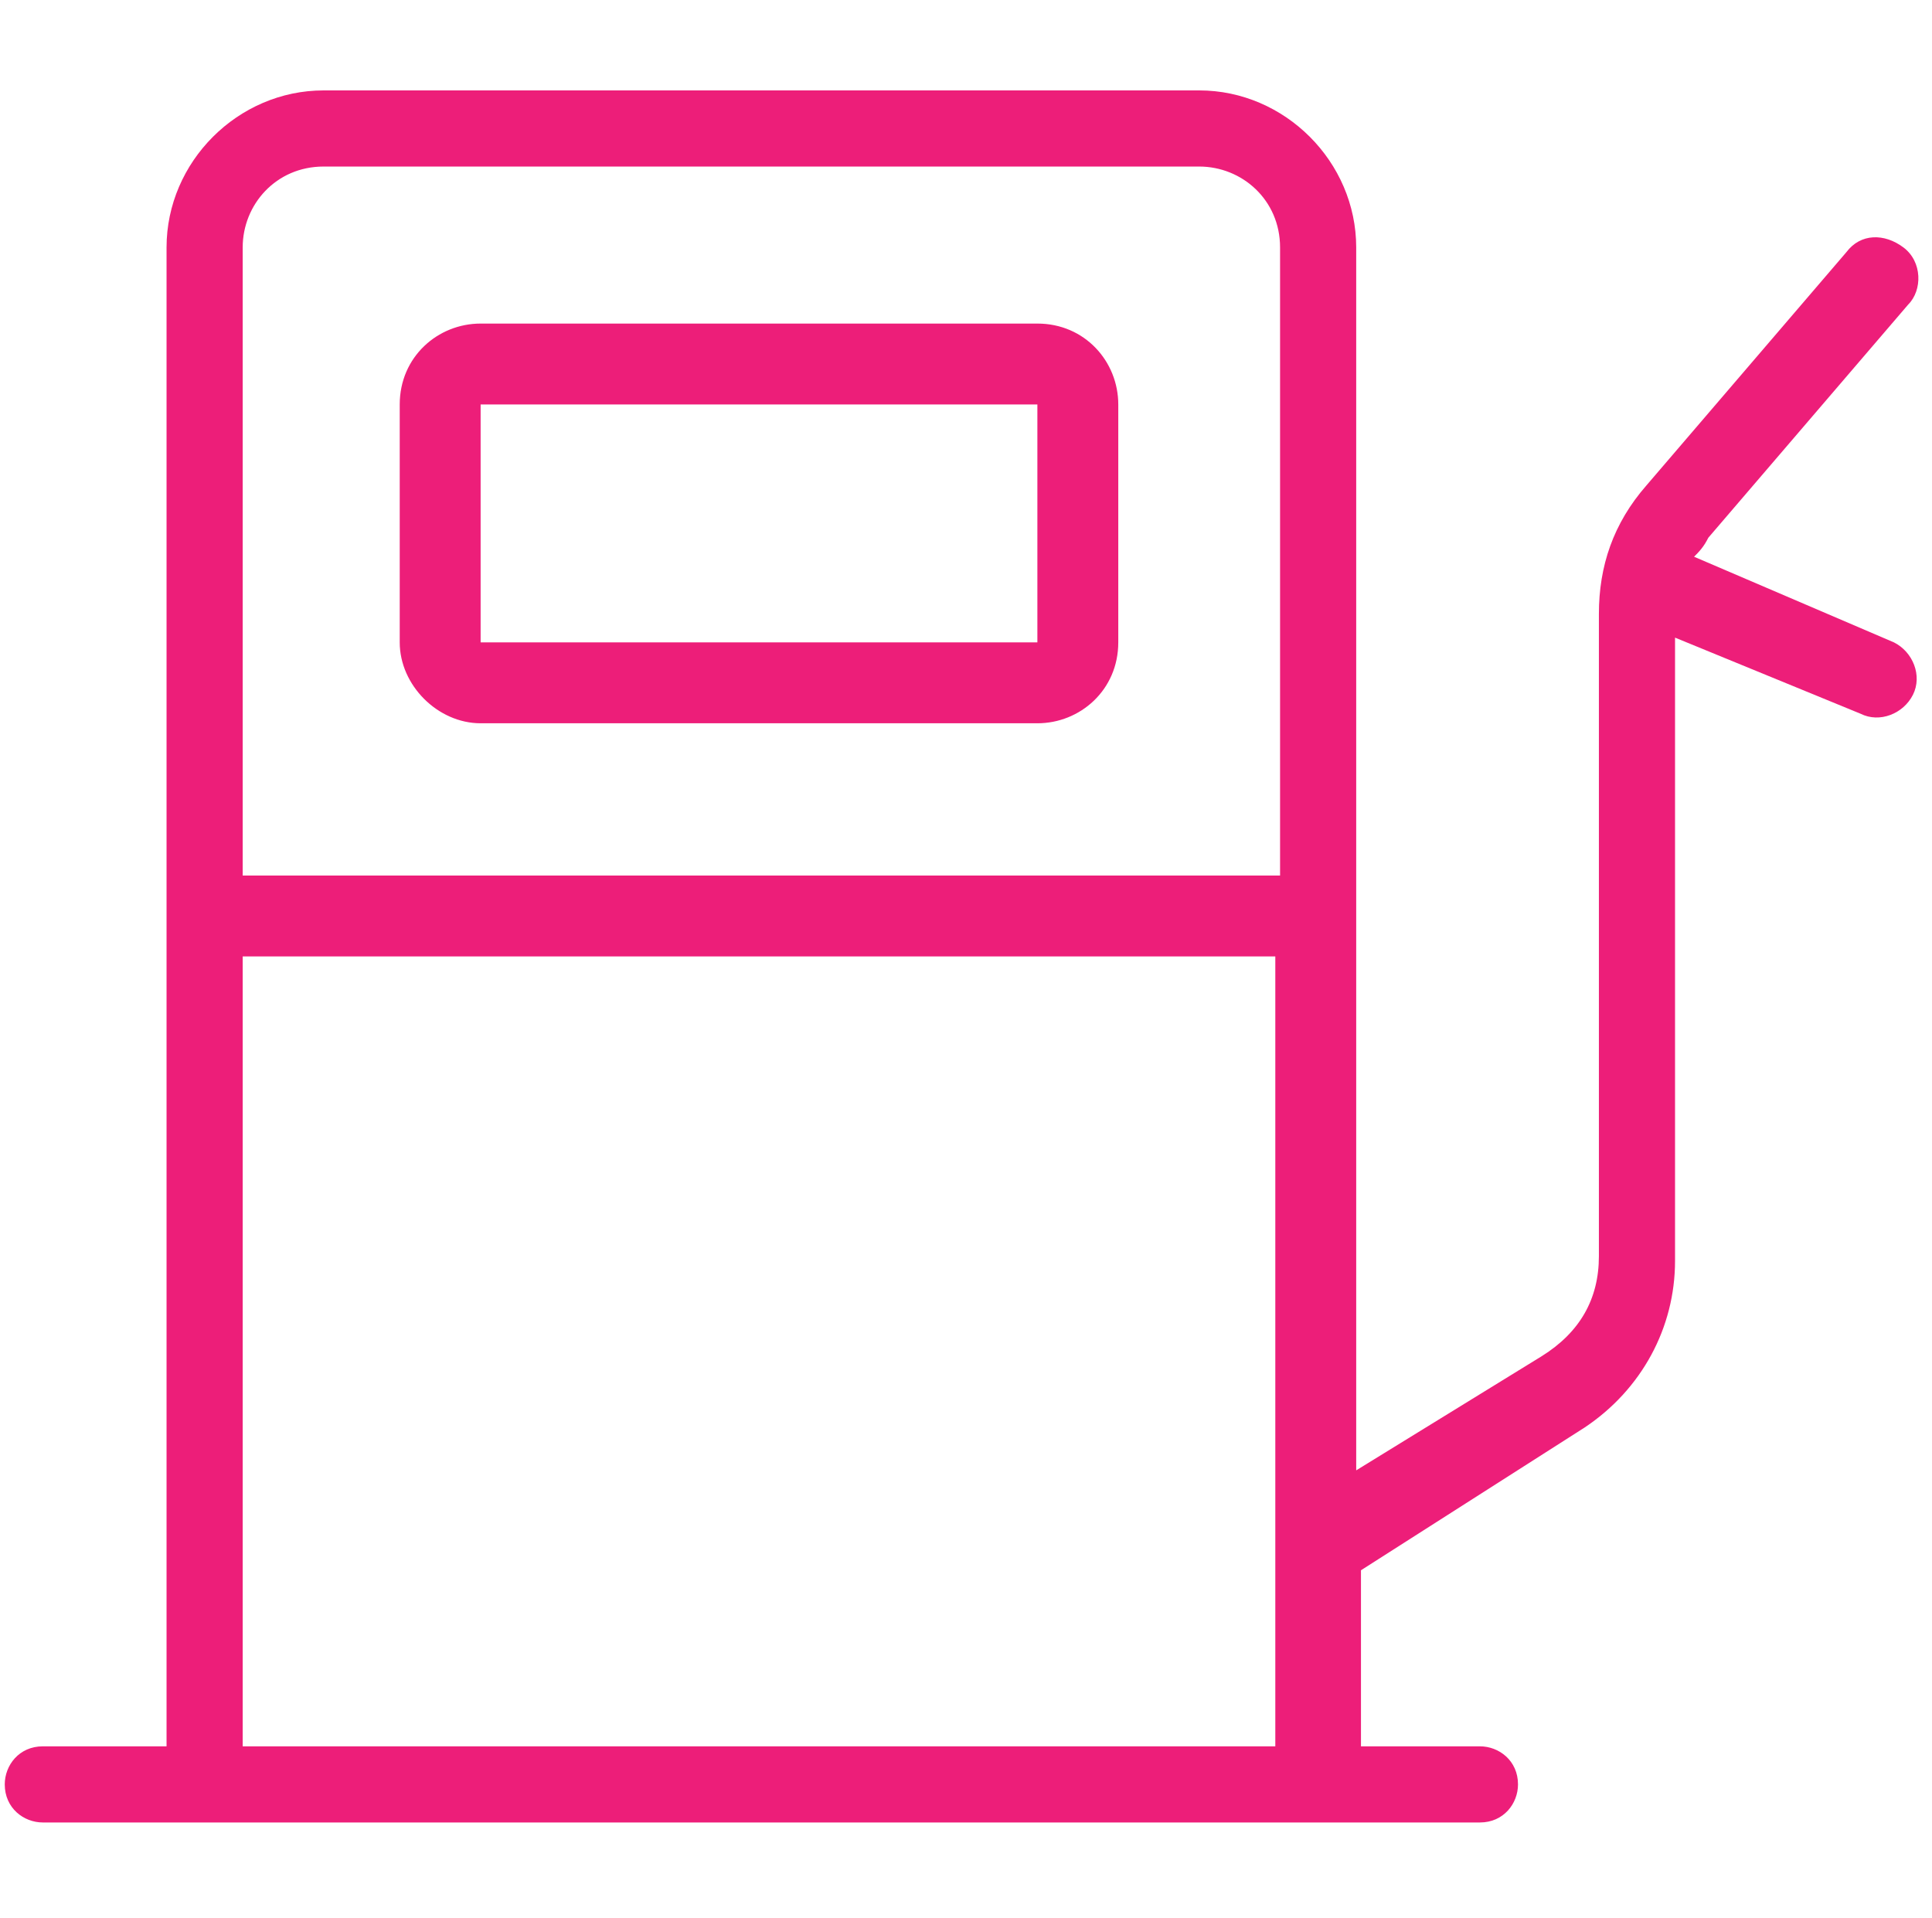
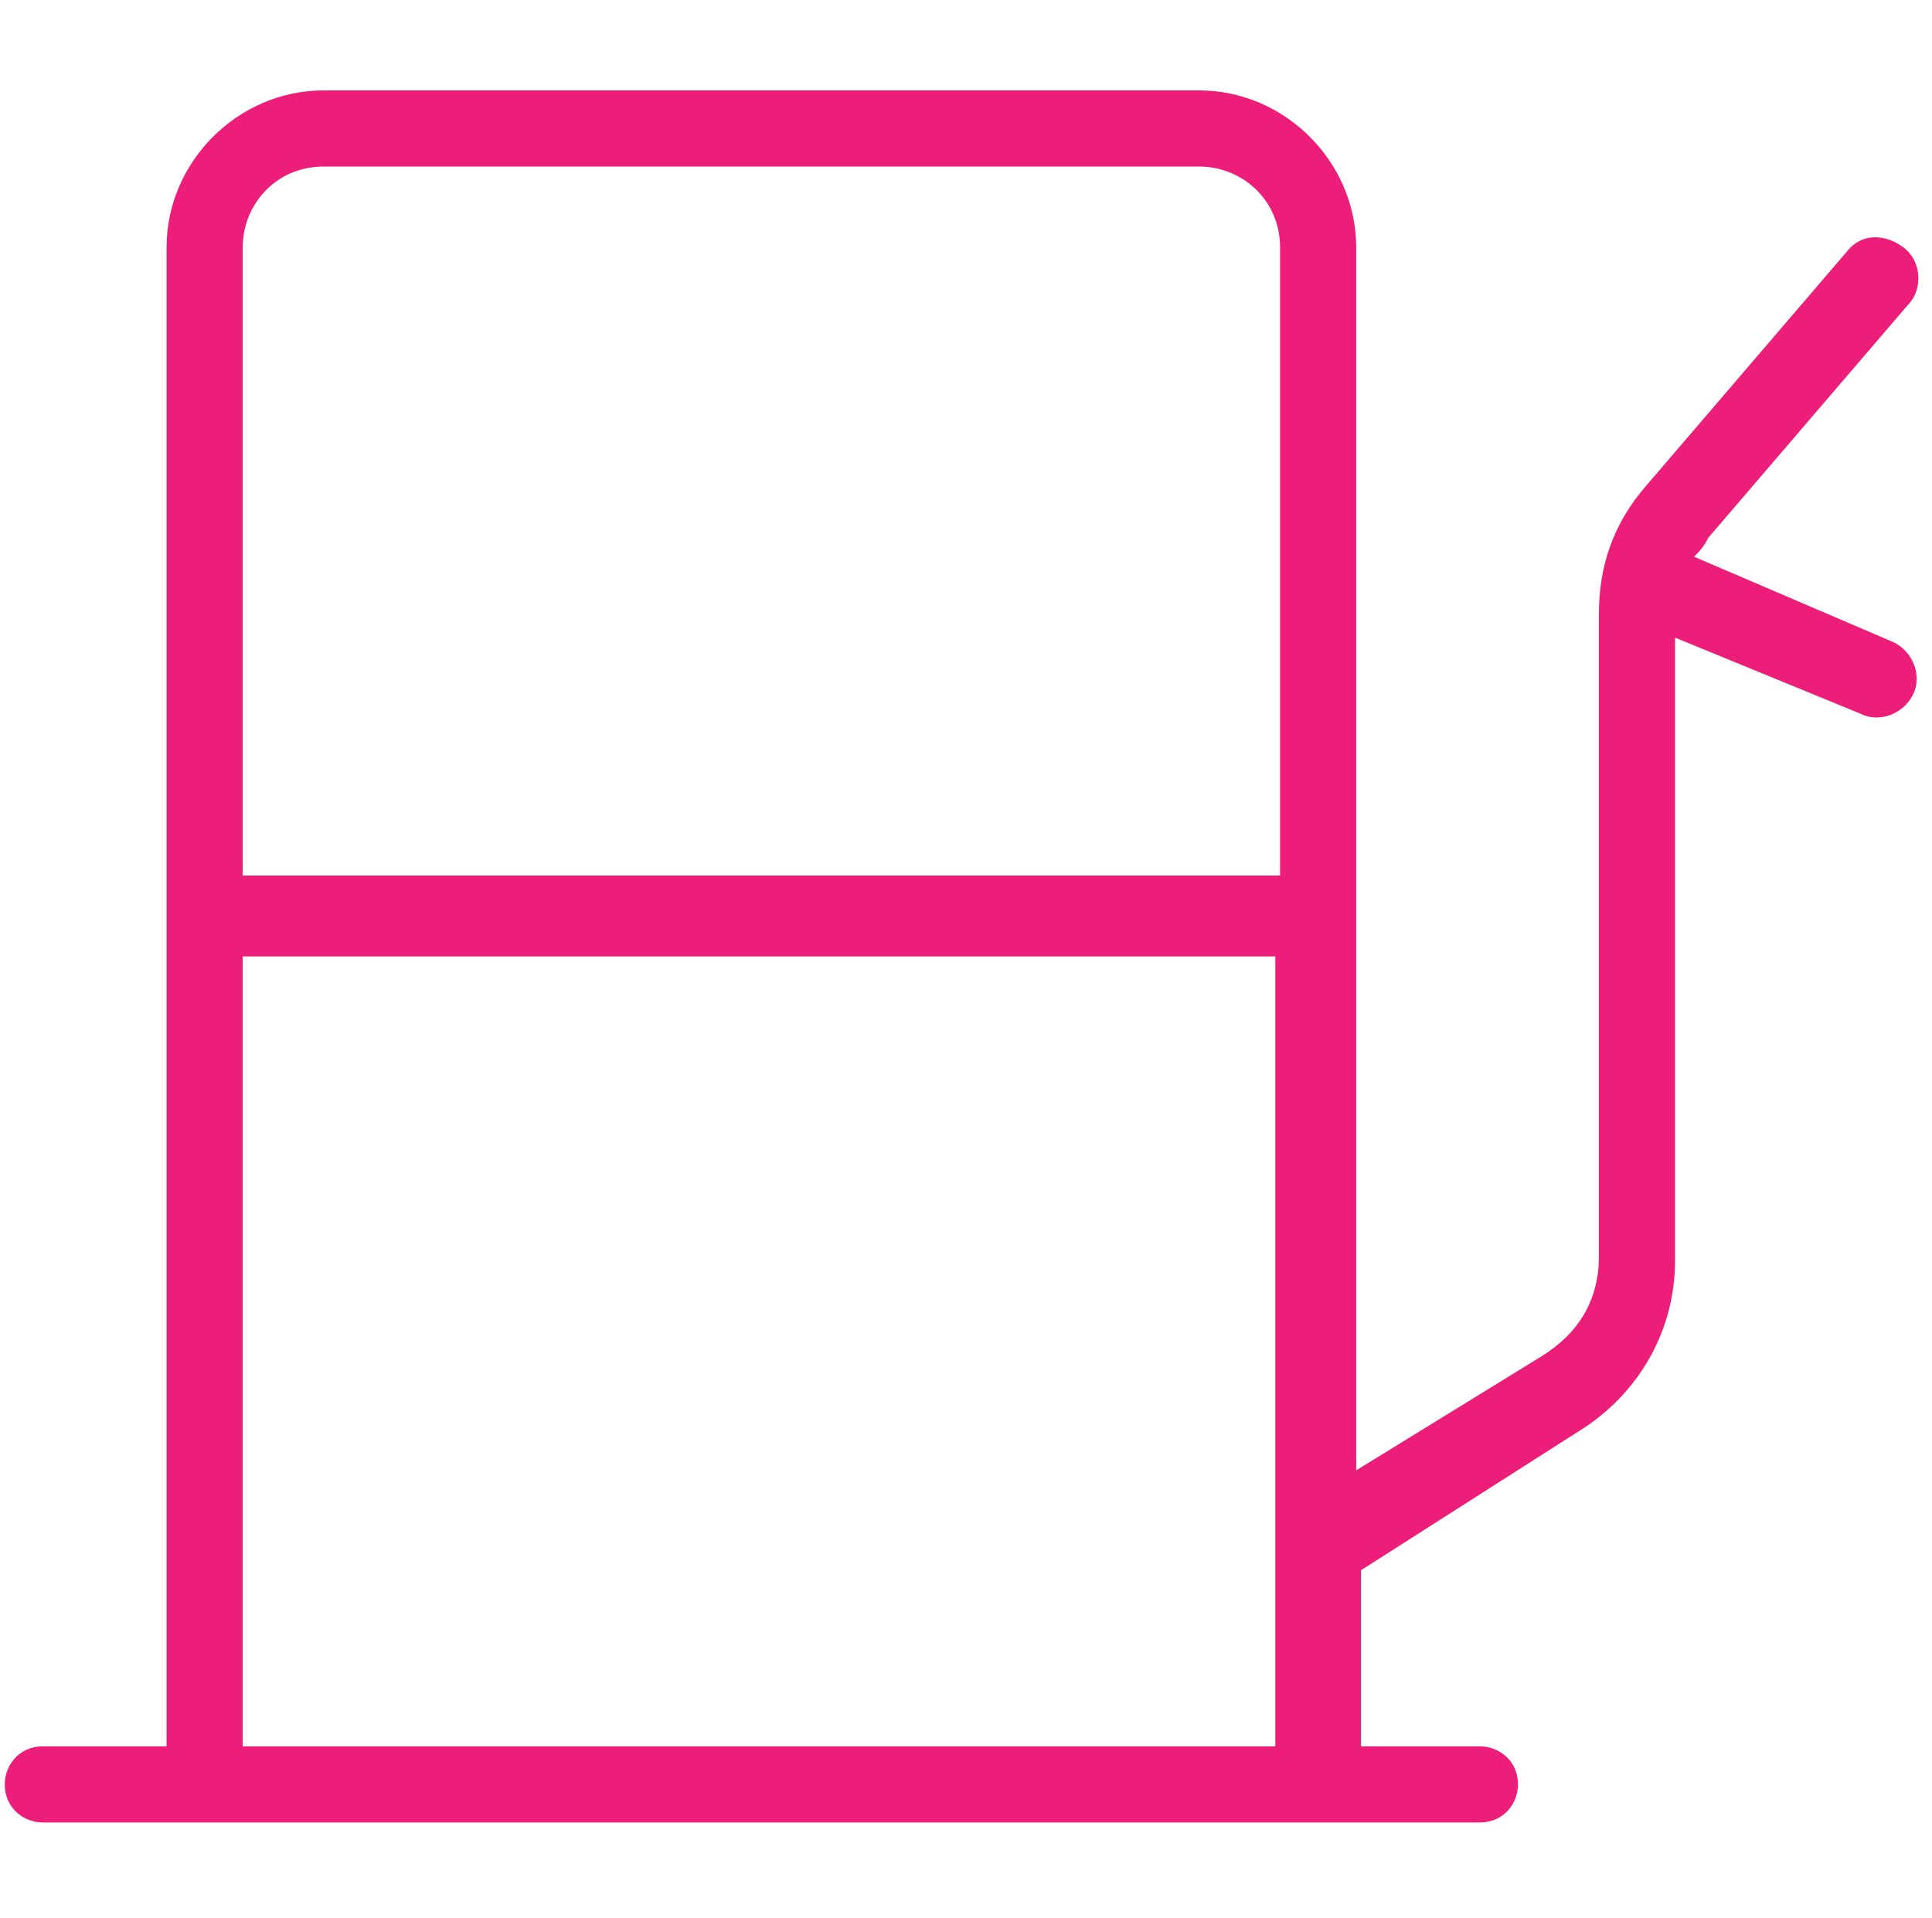
<svg xmlns="http://www.w3.org/2000/svg" version="1.1" id="Layer_1" x="0px" y="0px" viewBox="0 0 40.6 40.3" style="enable-background:new 0 0 40.6 40.3;" xml:space="preserve">
  <style type="text/css">
	.st0{fill:#ED1E79;}
</style>
  <g>
    <path class="st0" d="M39.8,13.5l-4.2-1.8c0.1-0.1,0.2-0.2,0.3-0.4l4.2-4.9c0.3-0.3,0.3-0.9-0.1-1.2c-0.4-0.3-0.9-0.3-1.2,0.1   l-4.2,4.9c-0.7,0.8-1,1.7-1,2.7v13.5c0,0.9-0.4,1.6-1.2,2.1l-3.9,2.4V5.2c0-1.8-1.5-3.3-3.3-3.3H6.8c-1.8,0-3.3,1.5-3.3,3.3v31.5   H0.9c-0.5,0-0.8,0.4-0.8,0.8c0,0.5,0.4,0.8,0.8,0.8h30.2c0.5,0,0.8-0.4,0.8-0.8c0-0.5-0.4-0.8-0.8-0.8h-2.5V33l4.7-3   c1.2-0.8,1.9-2.1,1.9-3.5V13.4l3.9,1.6c0.4,0.2,0.9,0,1.1-0.4C40.4,14.2,40.2,13.7,39.8,13.5 M26.9,36.7H5.1V20.1h21.7h0V36.7z    M26.9,18.4H5.1V5.2c0-0.9,0.7-1.7,1.7-1.7h18.4c0.9,0,1.7,0.7,1.7,1.7V18.4z" />
-     <path class="st0" d="M21.8,6.8H10.1c-0.9,0-1.7,0.7-1.7,1.7v5c0,0.9,0.8,1.7,1.7,1.7h11.7c0.9,0,1.7-0.7,1.7-1.7v-5   C23.5,7.6,22.8,6.8,21.8,6.8 M21.8,13.5H10.1v-5h11.7V13.5z" />
  </g>
</svg>